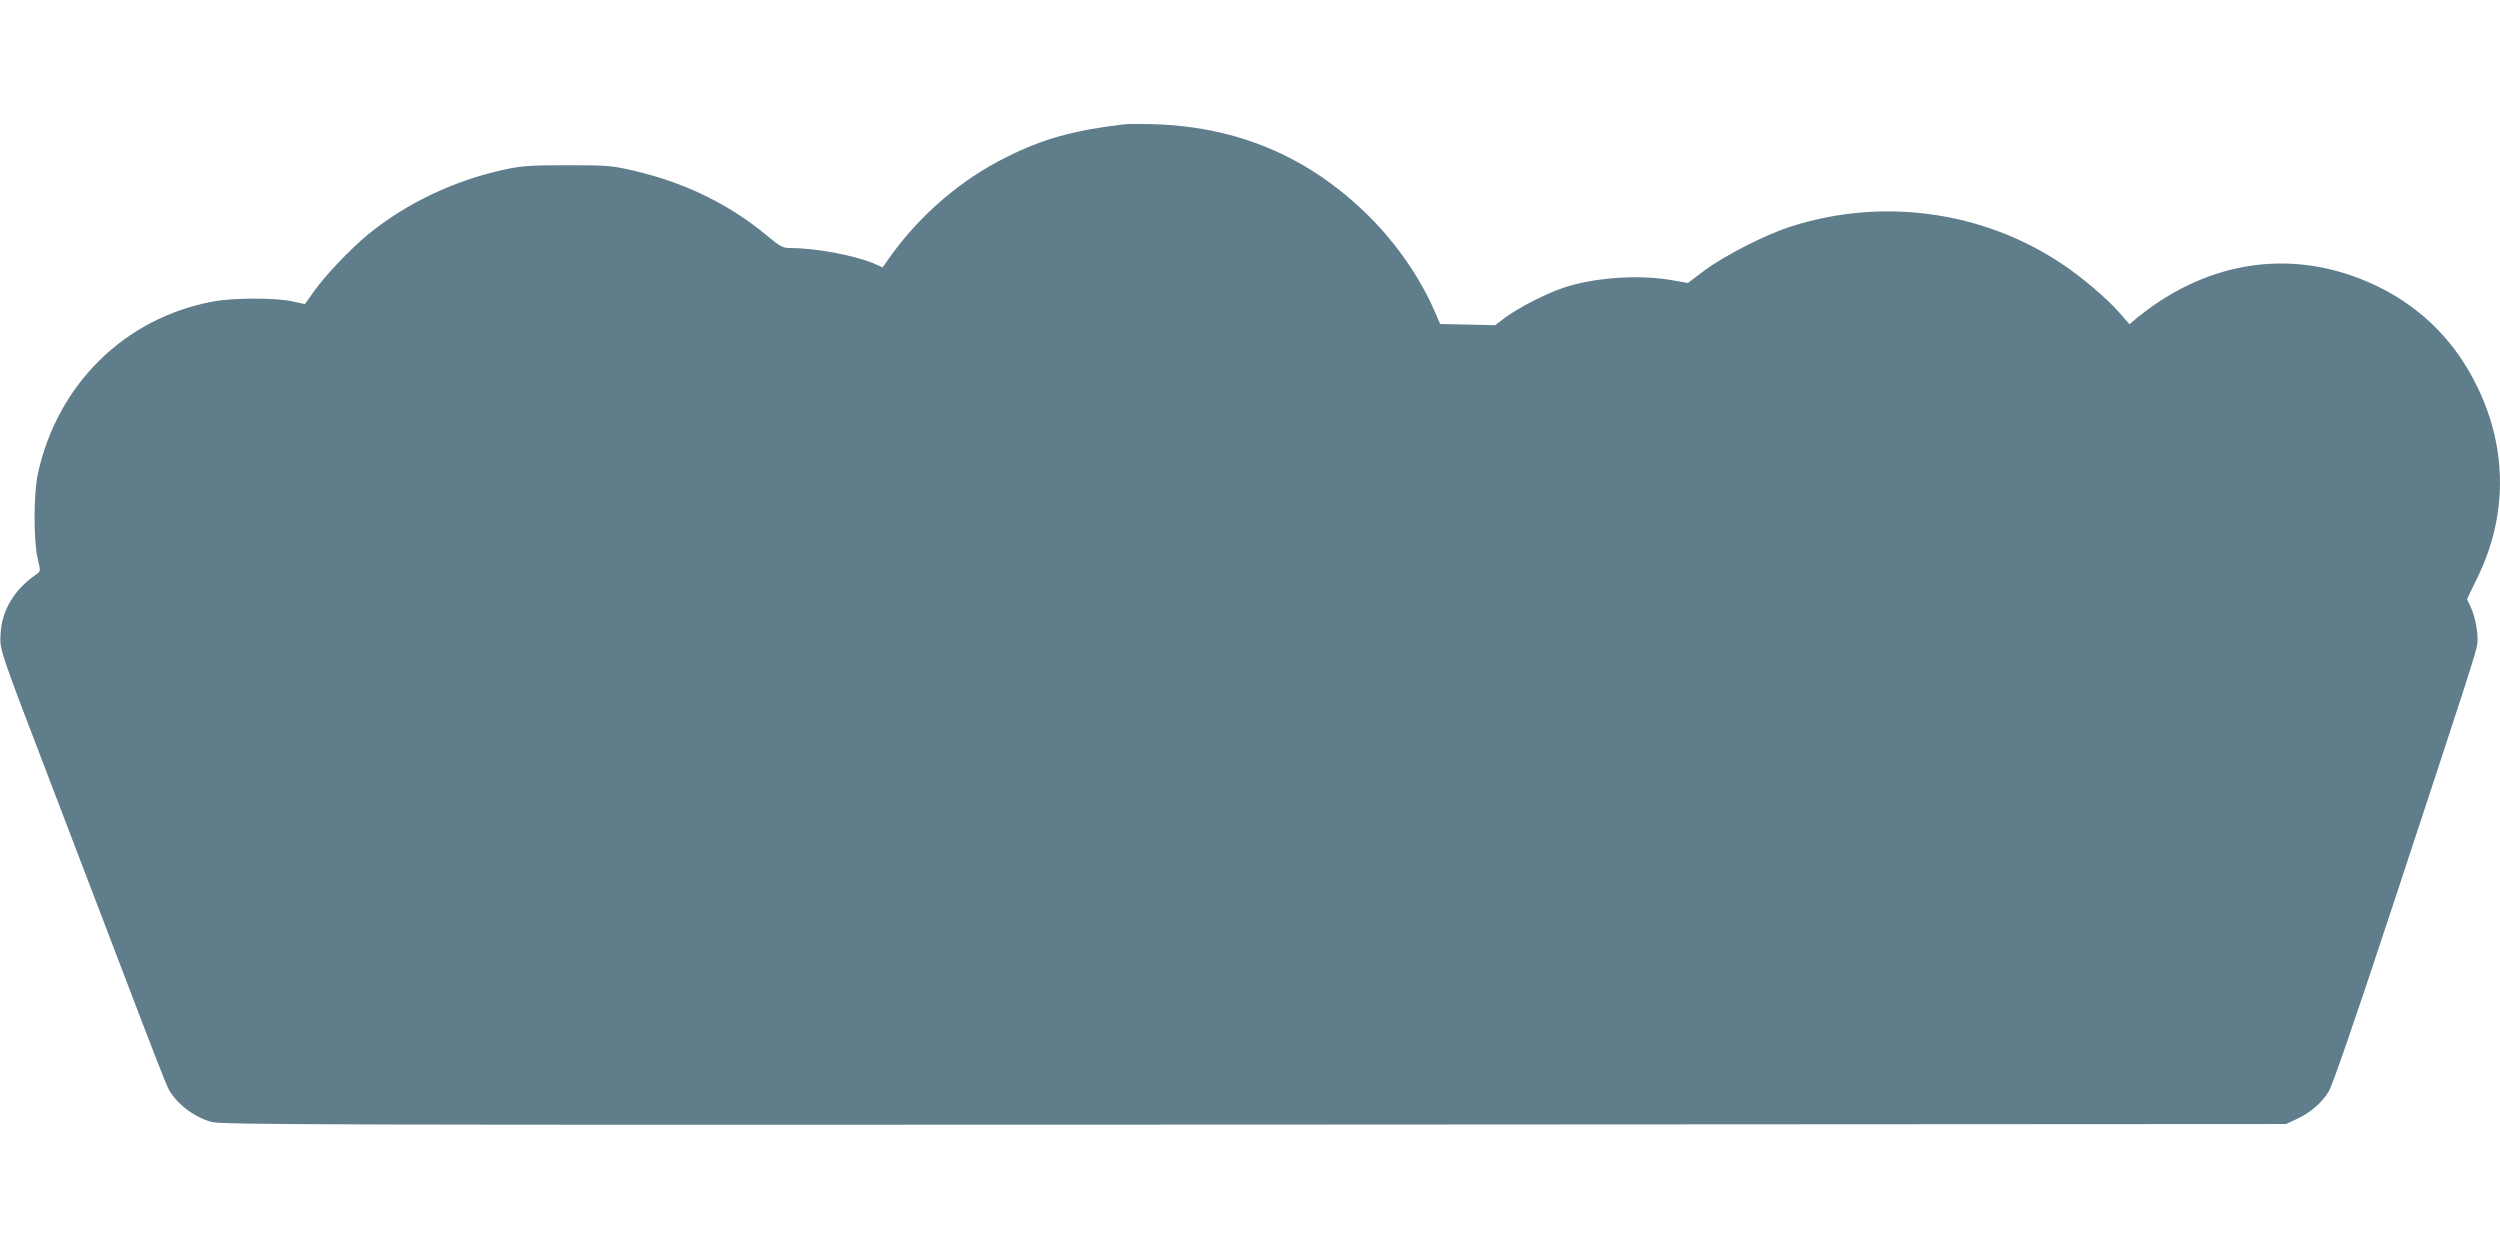
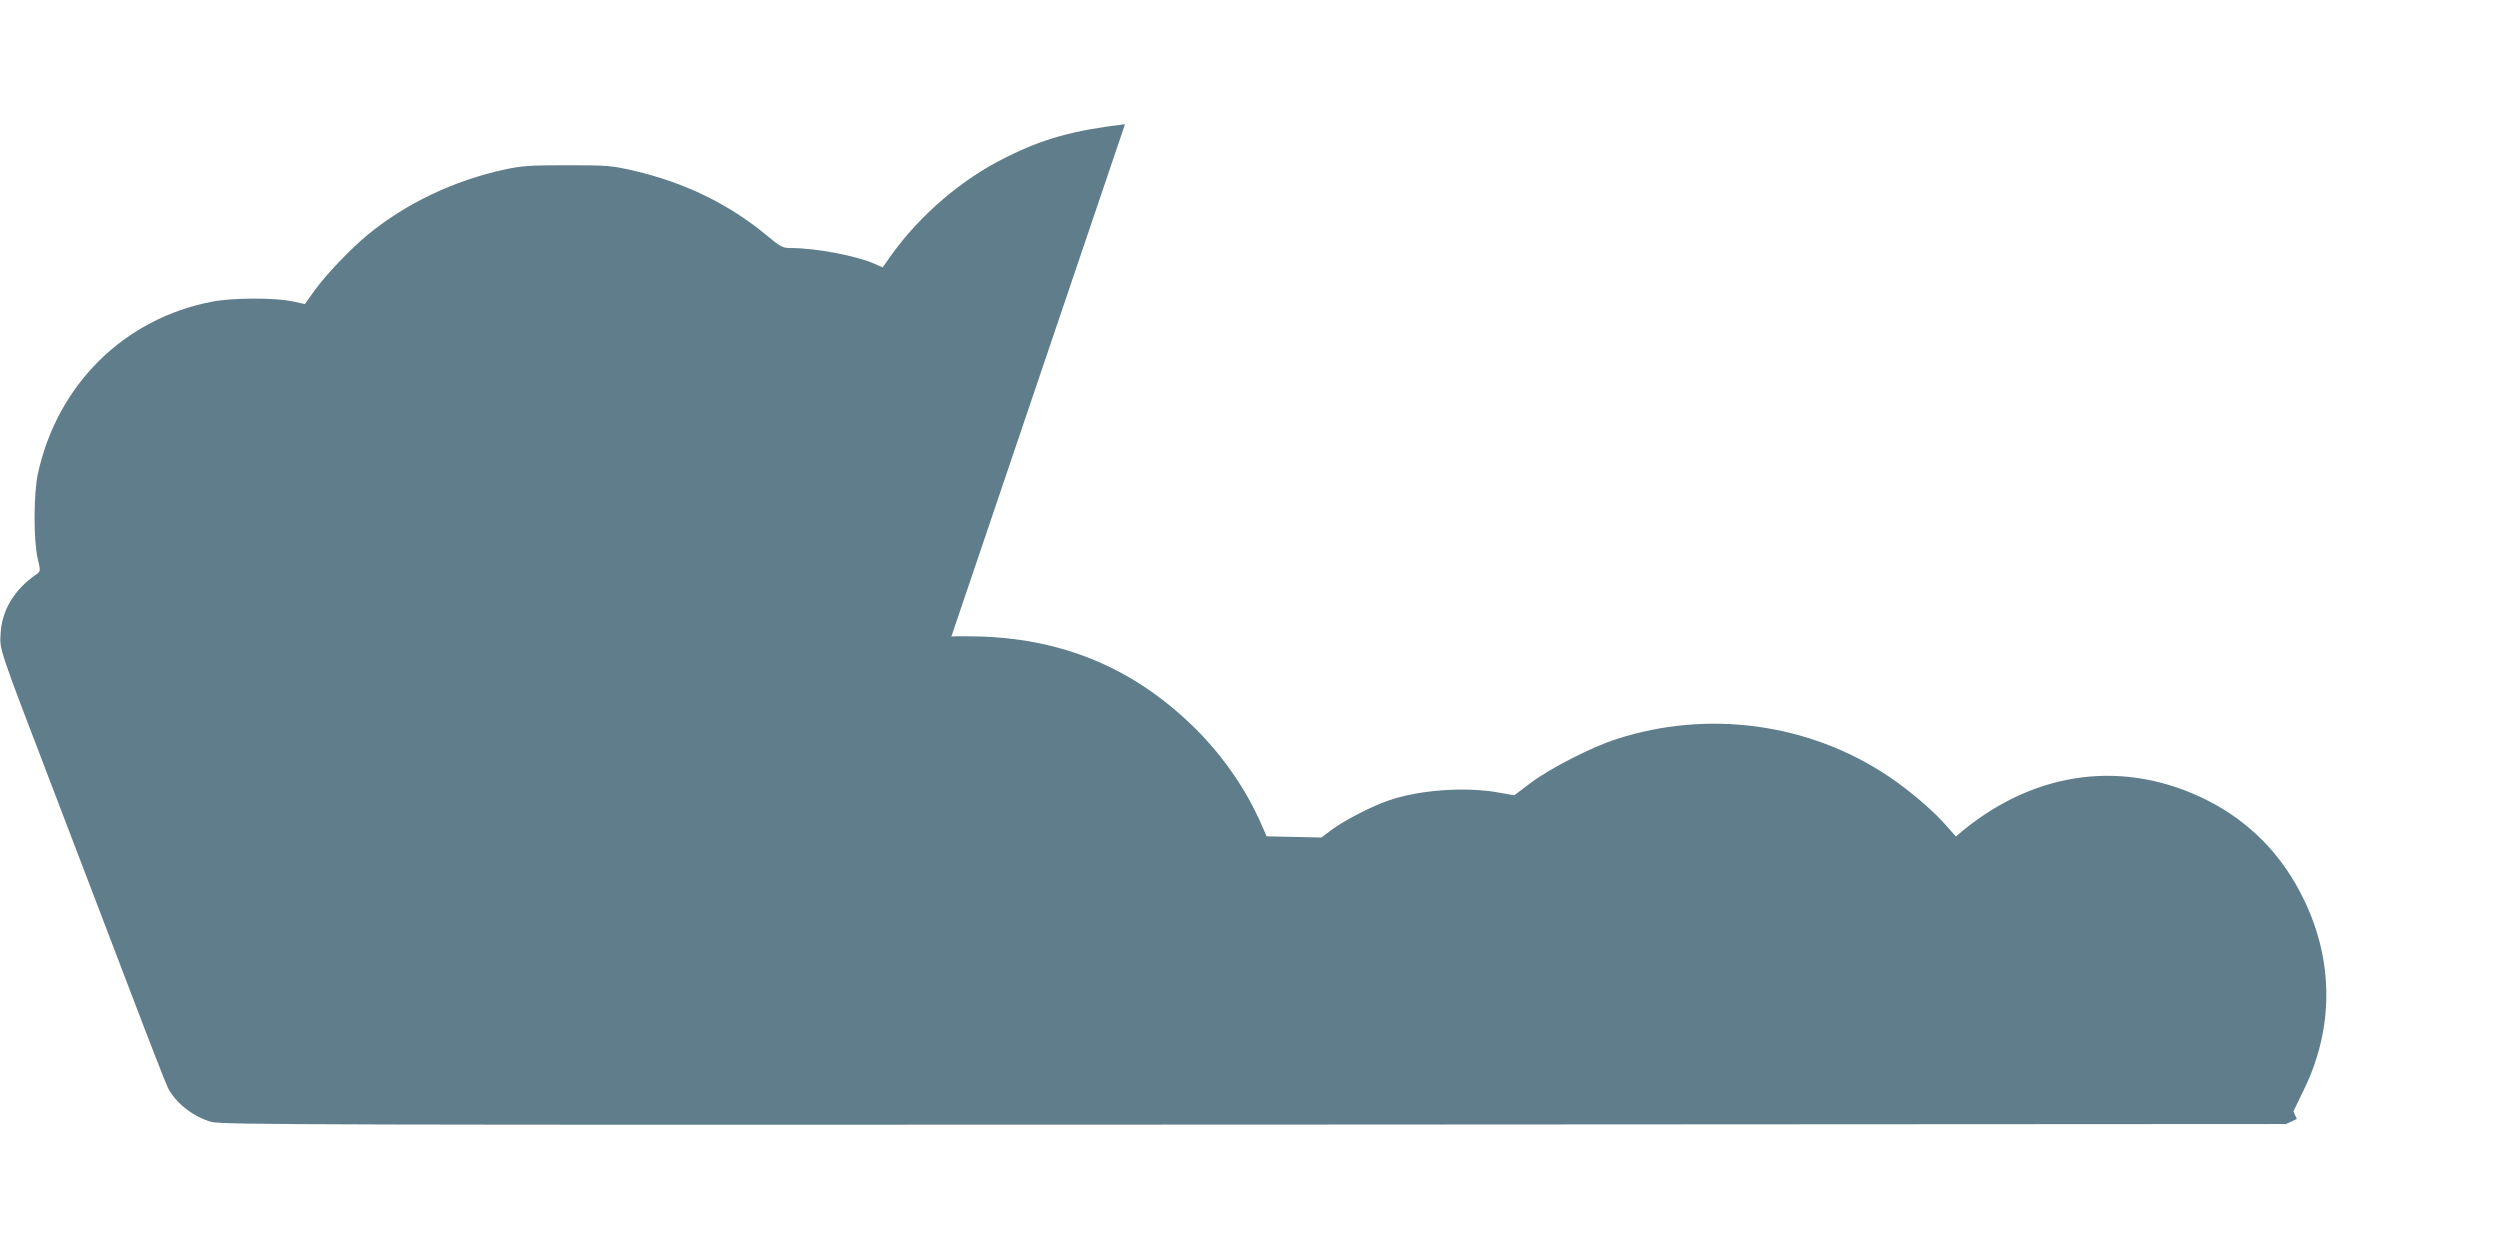
<svg xmlns="http://www.w3.org/2000/svg" version="1.0" width="1280pt" height="640pt" viewBox="0 0 1280 640" preserveAspectRatio="xMidYMid meet">
  <g transform="translate(0,640) scale(0.1,-0.1)" fill="#607d8b" stroke="none">
-     <path d="M5760 5764 c-263 -31 -419 -74 -610 -170 -225 -111 -438 -293 -587 -501 l-44 -62 -45 20 c-97 41 -298 79 -425 79 -42 0 -53 6 -125 66 -192 159 -417 269 -679 330 -112 26 -135 28 -340 28 -191 0 -234 -3 -322 -22 -260 -57 -502 -172 -698 -332 -91 -75 -218 -208 -277 -291 l-47 -66 -63 14 c-90 19 -304 19 -409 -1 -451 -85 -795 -423 -895 -881 -22 -103 -23 -341 -1 -435 15 -64 15 -65 -6 -80 -113 -77 -178 -184 -184 -305 -5 -84 -11 -65 282 -830 113 -297 285 -747 382 -1000 96 -253 183 -476 193 -495 39 -77 129 -148 222 -174 48 -15 565 -16 5338 -14 l5285 3 55 26 c69 32 125 80 162 139 19 29 134 362 328 950 378 1146 427 1296 434 1343 6 48 -10 140 -35 191 l-18 38 54 112 c153 313 153 656 1 971 -110 229 -277 400 -497 511 -417 209 -869 154 -1247 -153 l-39 -33 -51 58 c-62 72 -191 182 -295 251 -405 271 -921 342 -1391 190 -128 -41 -335 -147 -438 -223 l-86 -65 -79 14 c-169 31 -405 14 -560 -39 -90 -30 -232 -104 -298 -153 l-50 -38 -141 3 -140 3 -28 64 c-76 174 -193 344 -335 486 -305 303 -666 459 -1101 473 -63 2 -131 2 -150 0z" />
+     <path d="M5760 5764 c-263 -31 -419 -74 -610 -170 -225 -111 -438 -293 -587 -501 l-44 -62 -45 20 c-97 41 -298 79 -425 79 -42 0 -53 6 -125 66 -192 159 -417 269 -679 330 -112 26 -135 28 -340 28 -191 0 -234 -3 -322 -22 -260 -57 -502 -172 -698 -332 -91 -75 -218 -208 -277 -291 l-47 -66 -63 14 c-90 19 -304 19 -409 -1 -451 -85 -795 -423 -895 -881 -22 -103 -23 -341 -1 -435 15 -64 15 -65 -6 -80 -113 -77 -178 -184 -184 -305 -5 -84 -11 -65 282 -830 113 -297 285 -747 382 -1000 96 -253 183 -476 193 -495 39 -77 129 -148 222 -174 48 -15 565 -16 5338 -14 l5285 3 55 26 l-18 38 54 112 c153 313 153 656 1 971 -110 229 -277 400 -497 511 -417 209 -869 154 -1247 -153 l-39 -33 -51 58 c-62 72 -191 182 -295 251 -405 271 -921 342 -1391 190 -128 -41 -335 -147 -438 -223 l-86 -65 -79 14 c-169 31 -405 14 -560 -39 -90 -30 -232 -104 -298 -153 l-50 -38 -141 3 -140 3 -28 64 c-76 174 -193 344 -335 486 -305 303 -666 459 -1101 473 -63 2 -131 2 -150 0z" />
  </g>
</svg>